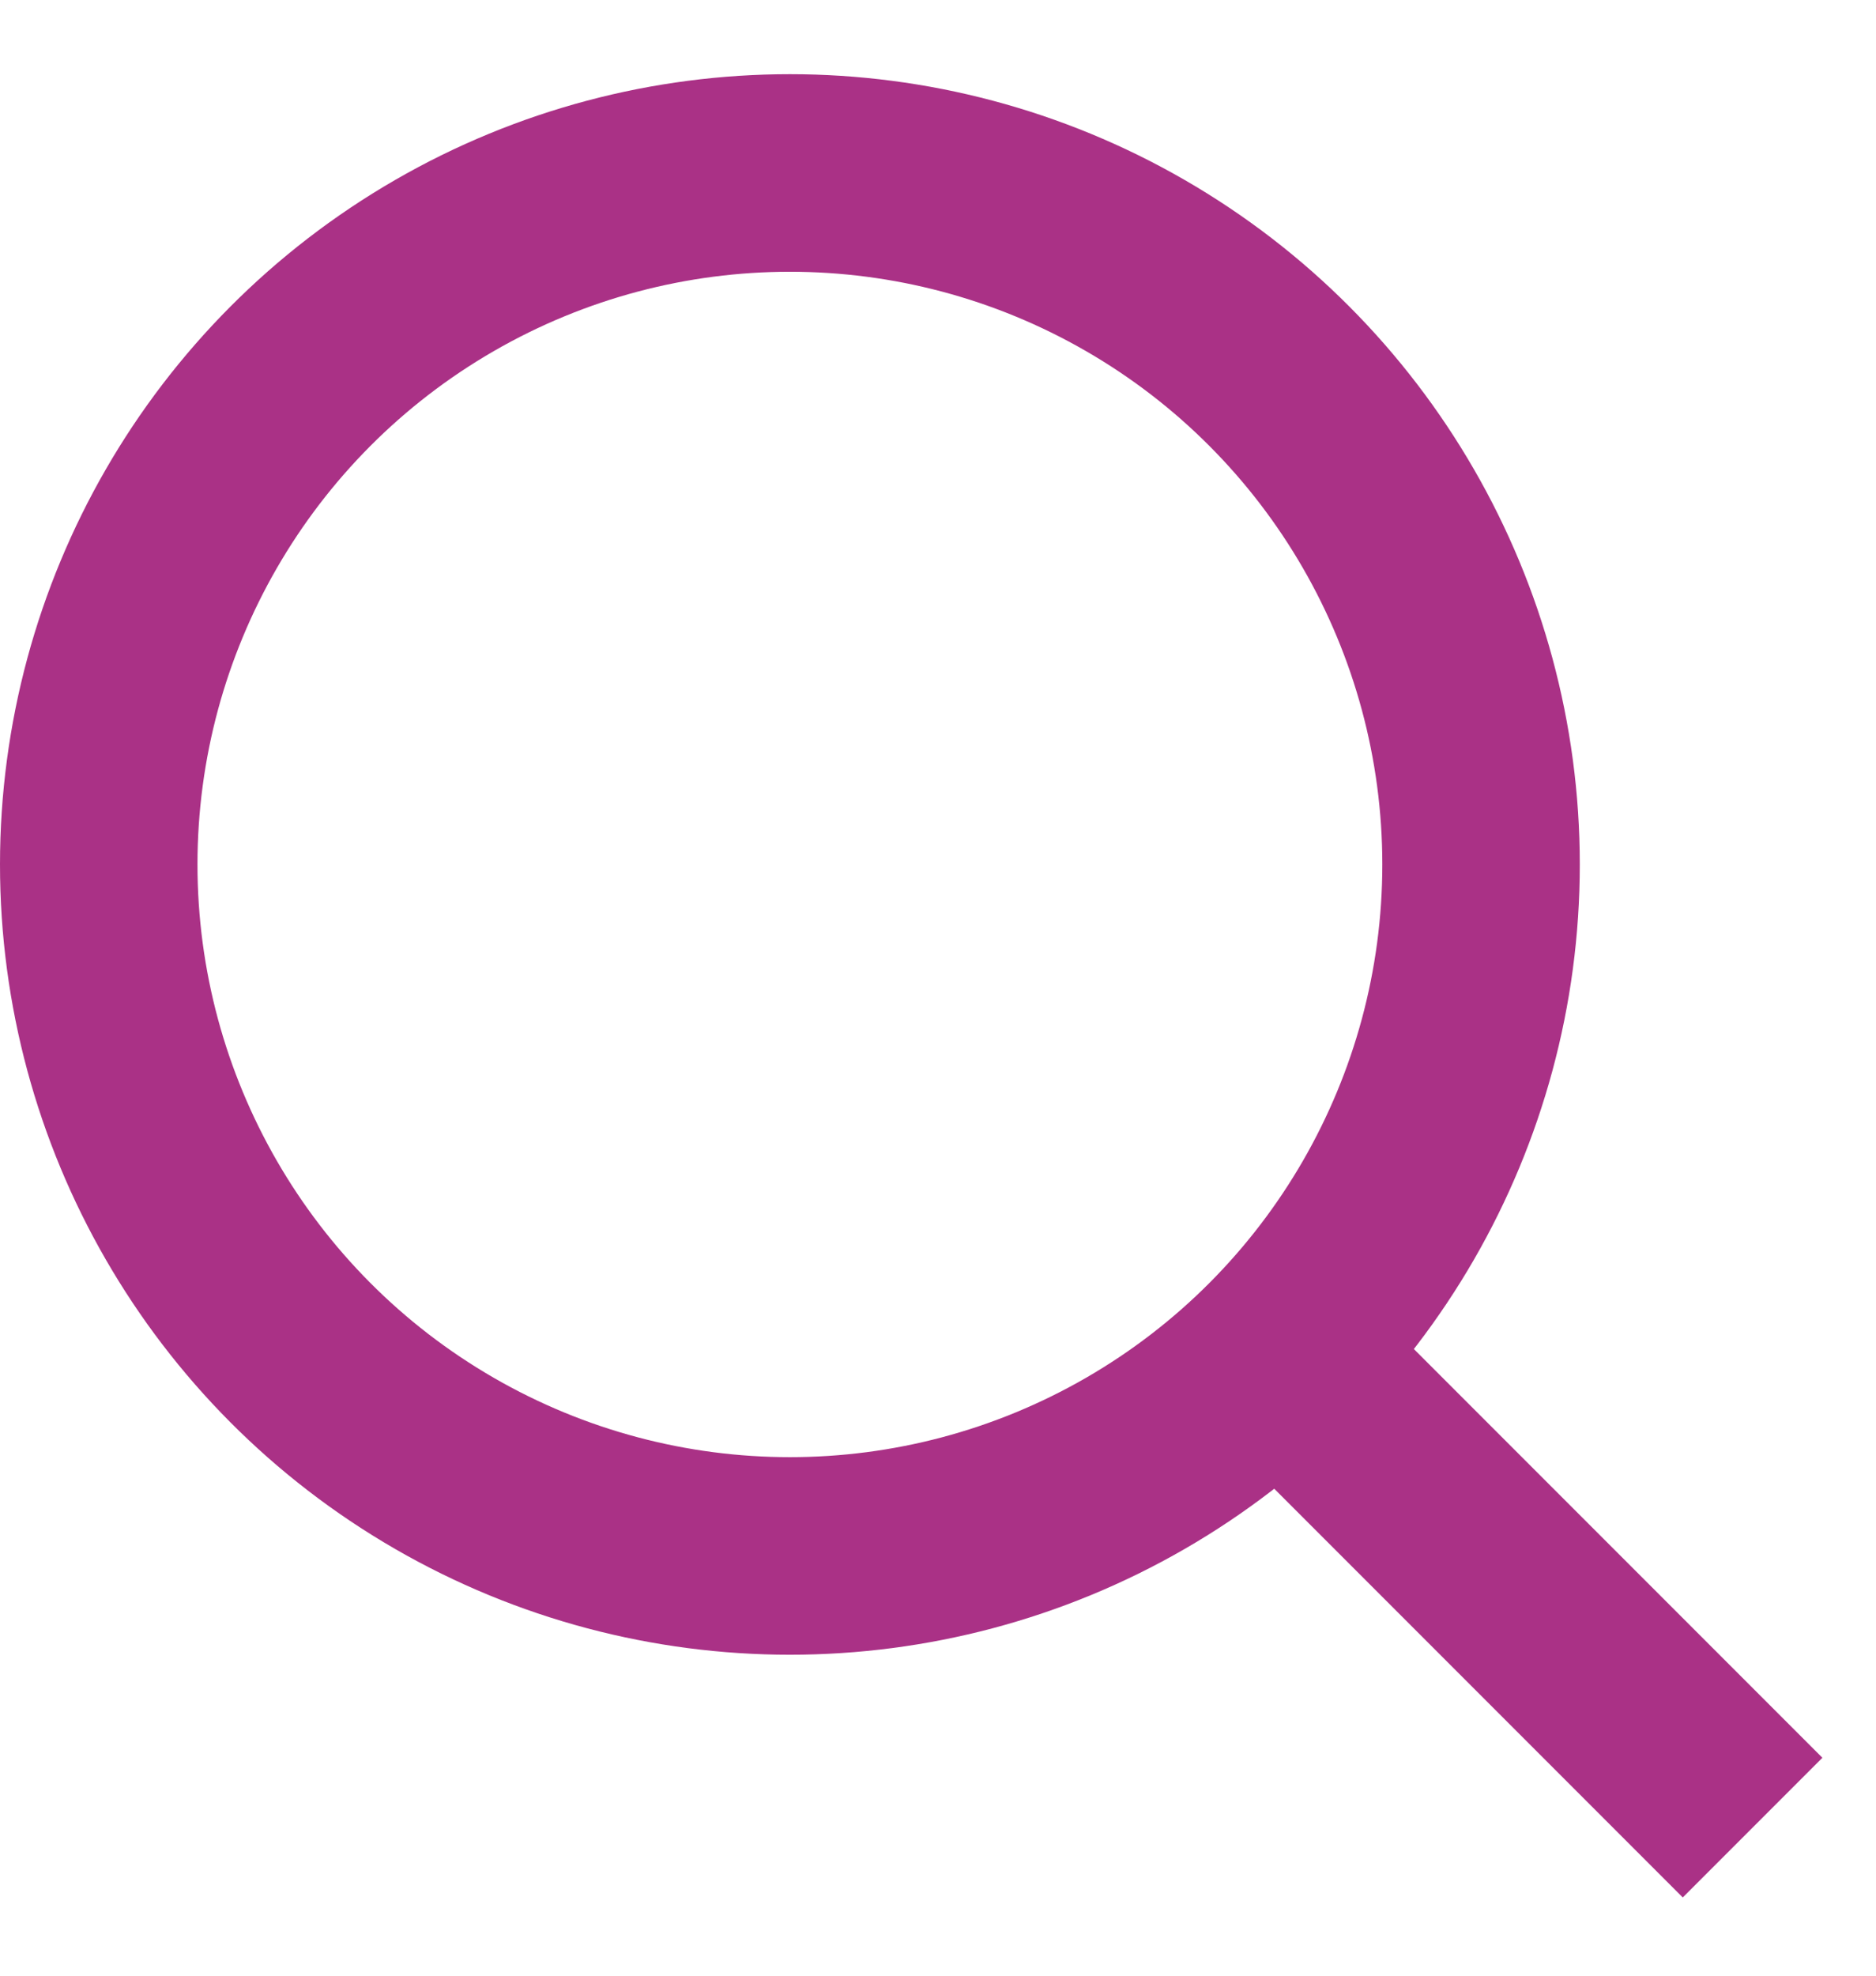
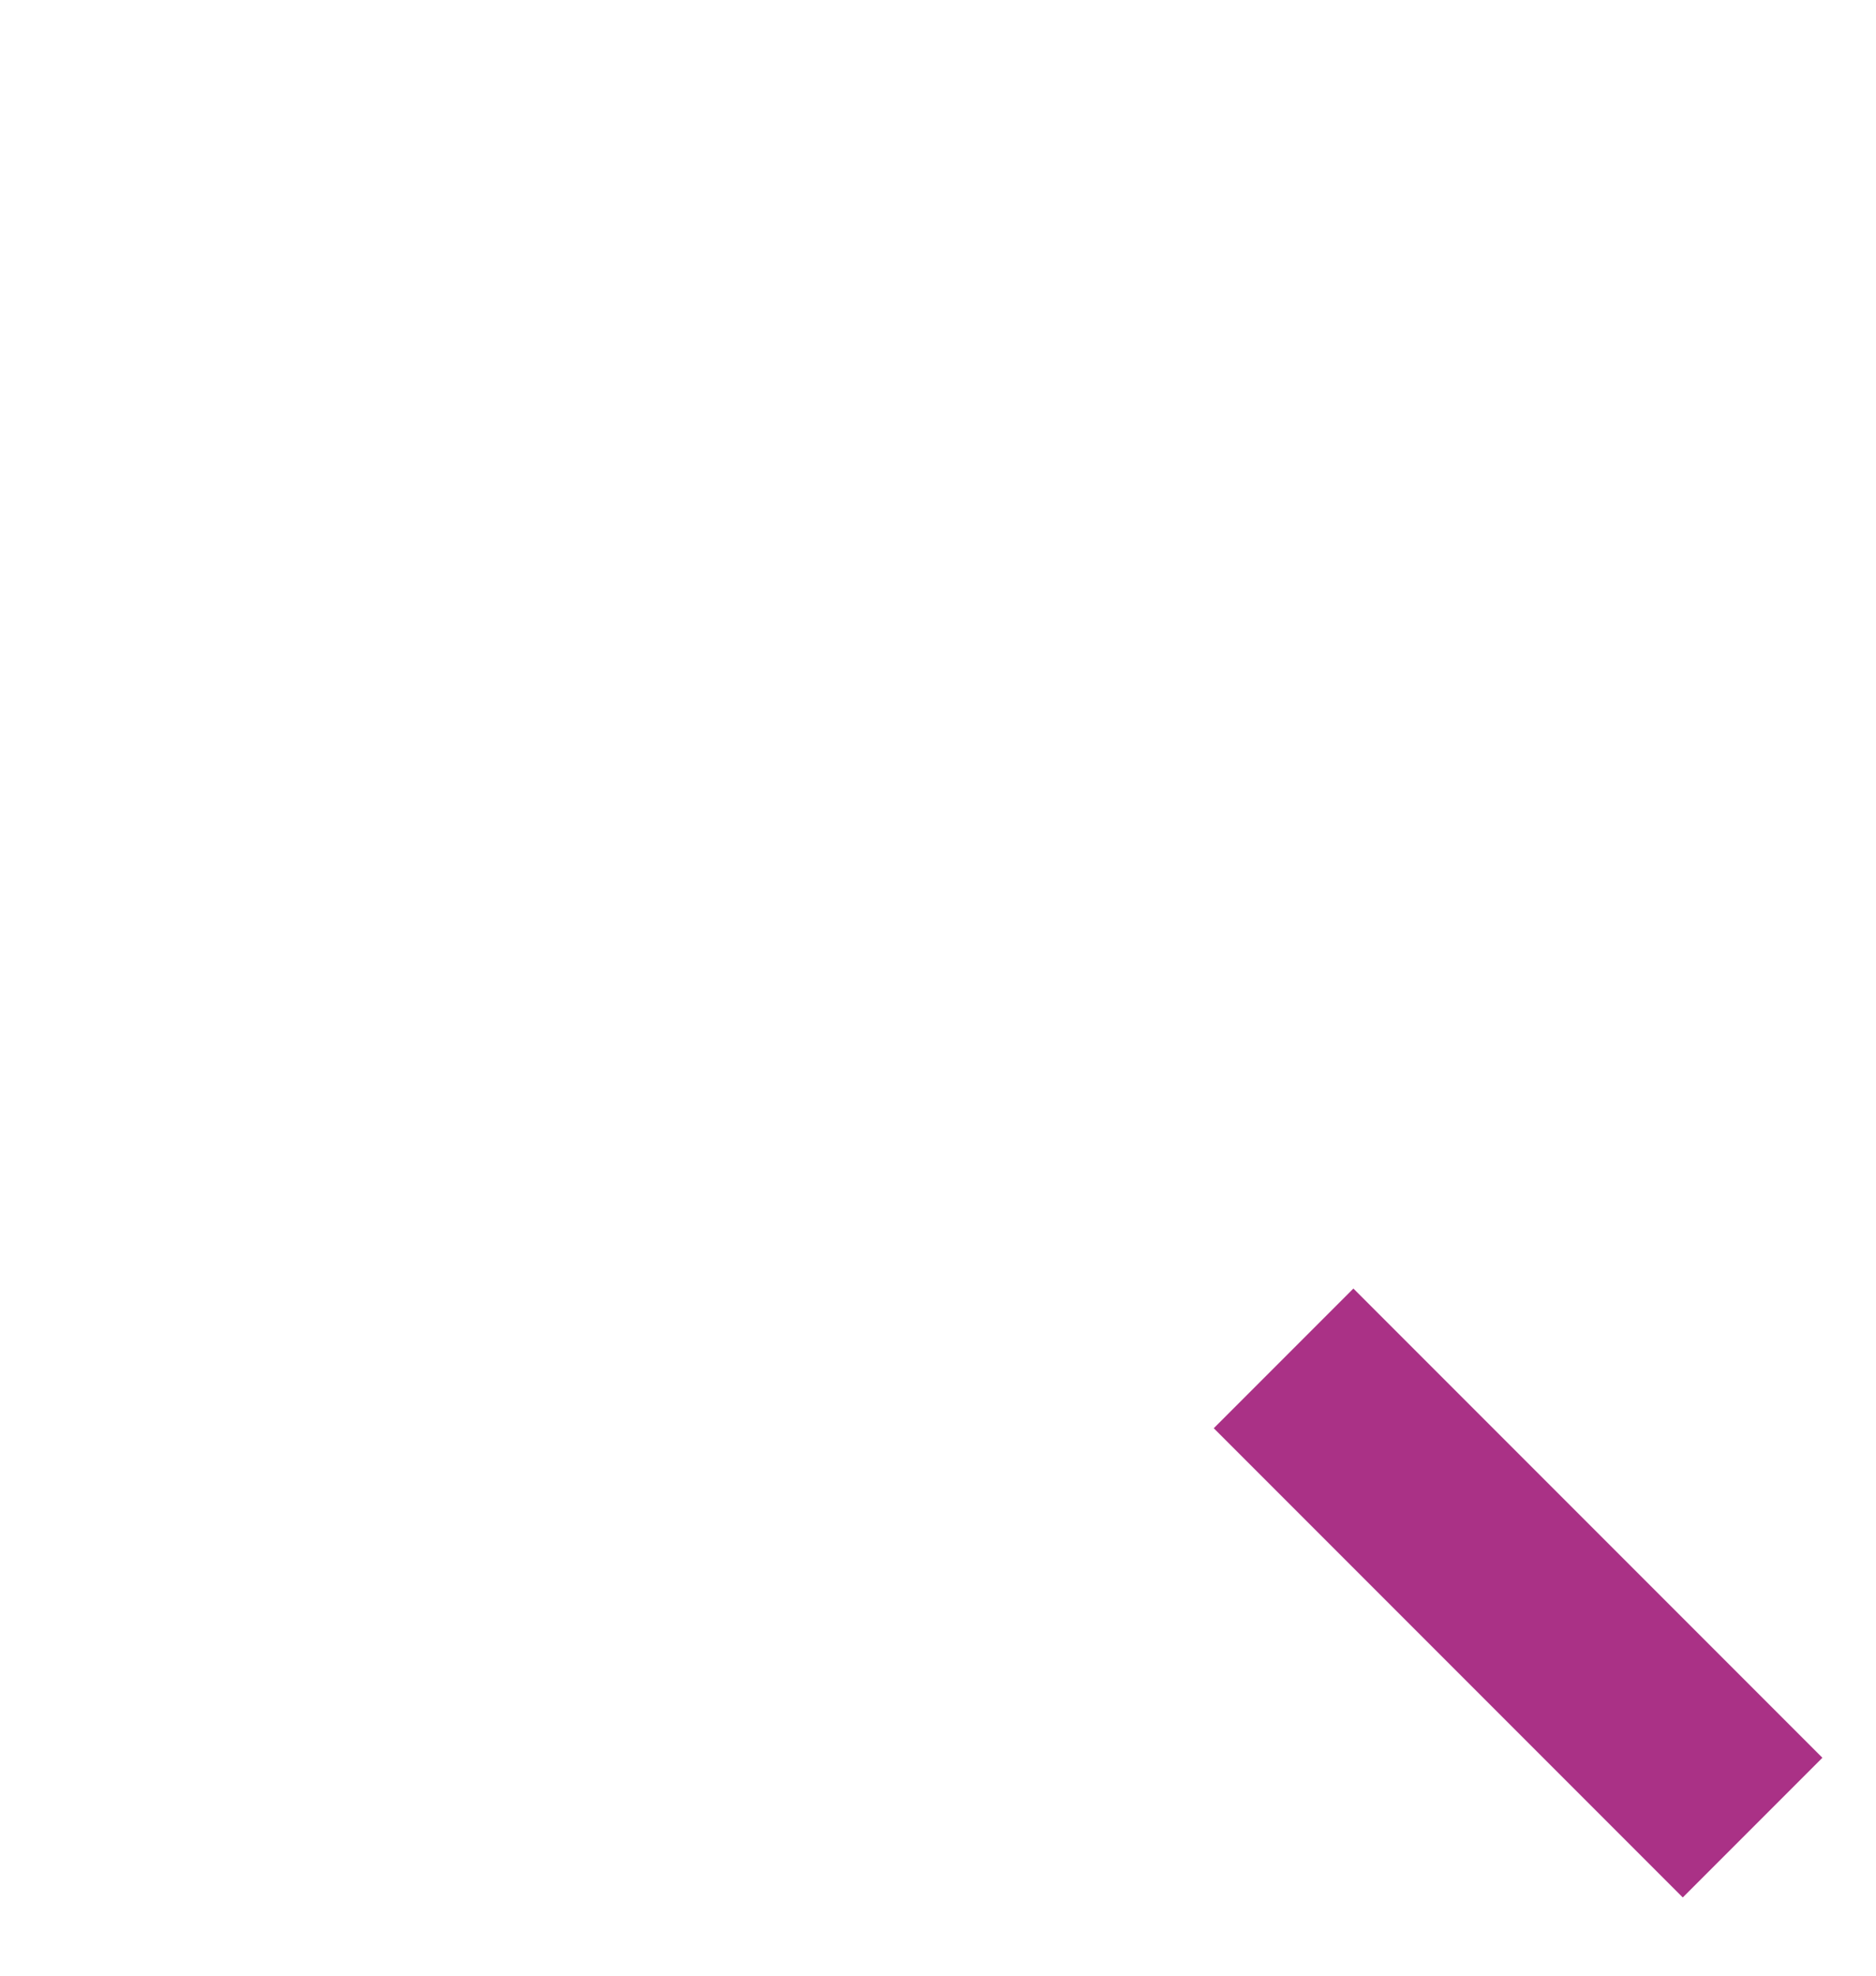
<svg xmlns="http://www.w3.org/2000/svg" width="19" height="20">
  <g fill="none" stroke="#aa3186" stroke-width="2" transform="translate(1 1.751)">
-     <circle cx="7" cy="7" r="7" />
    <path d="M12 12l4.75 4.75" />
  </g>
</svg>